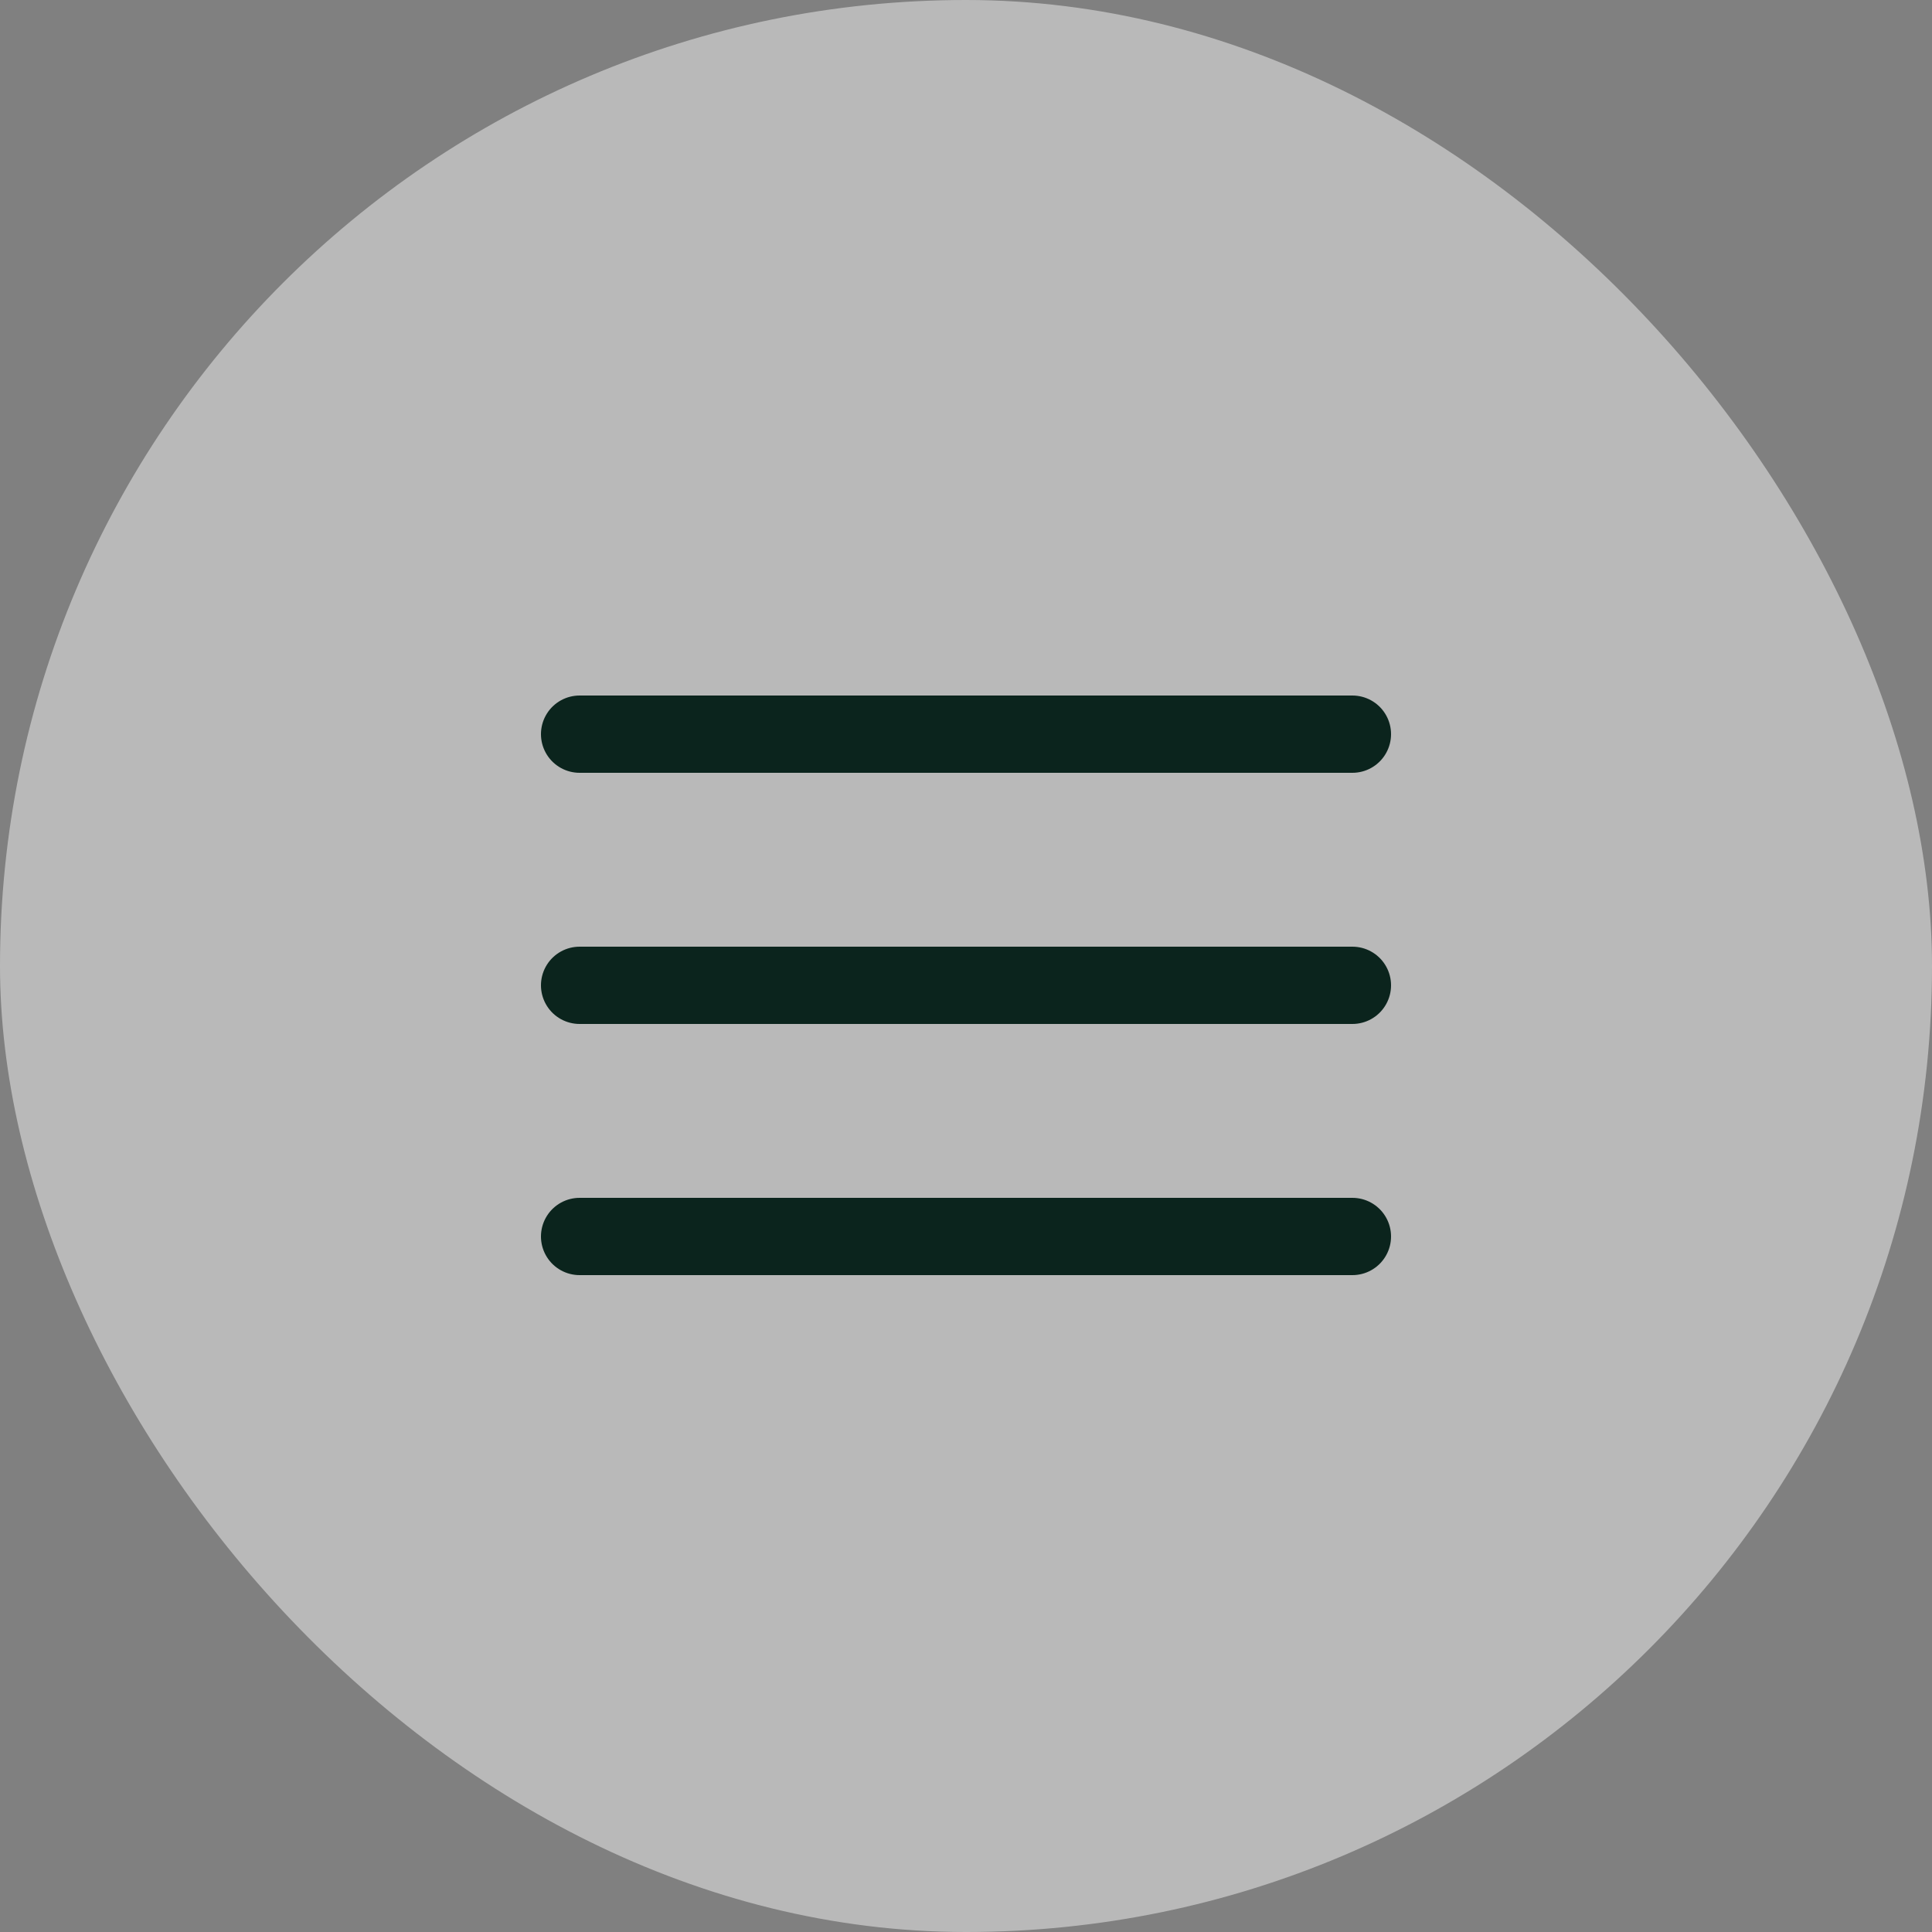
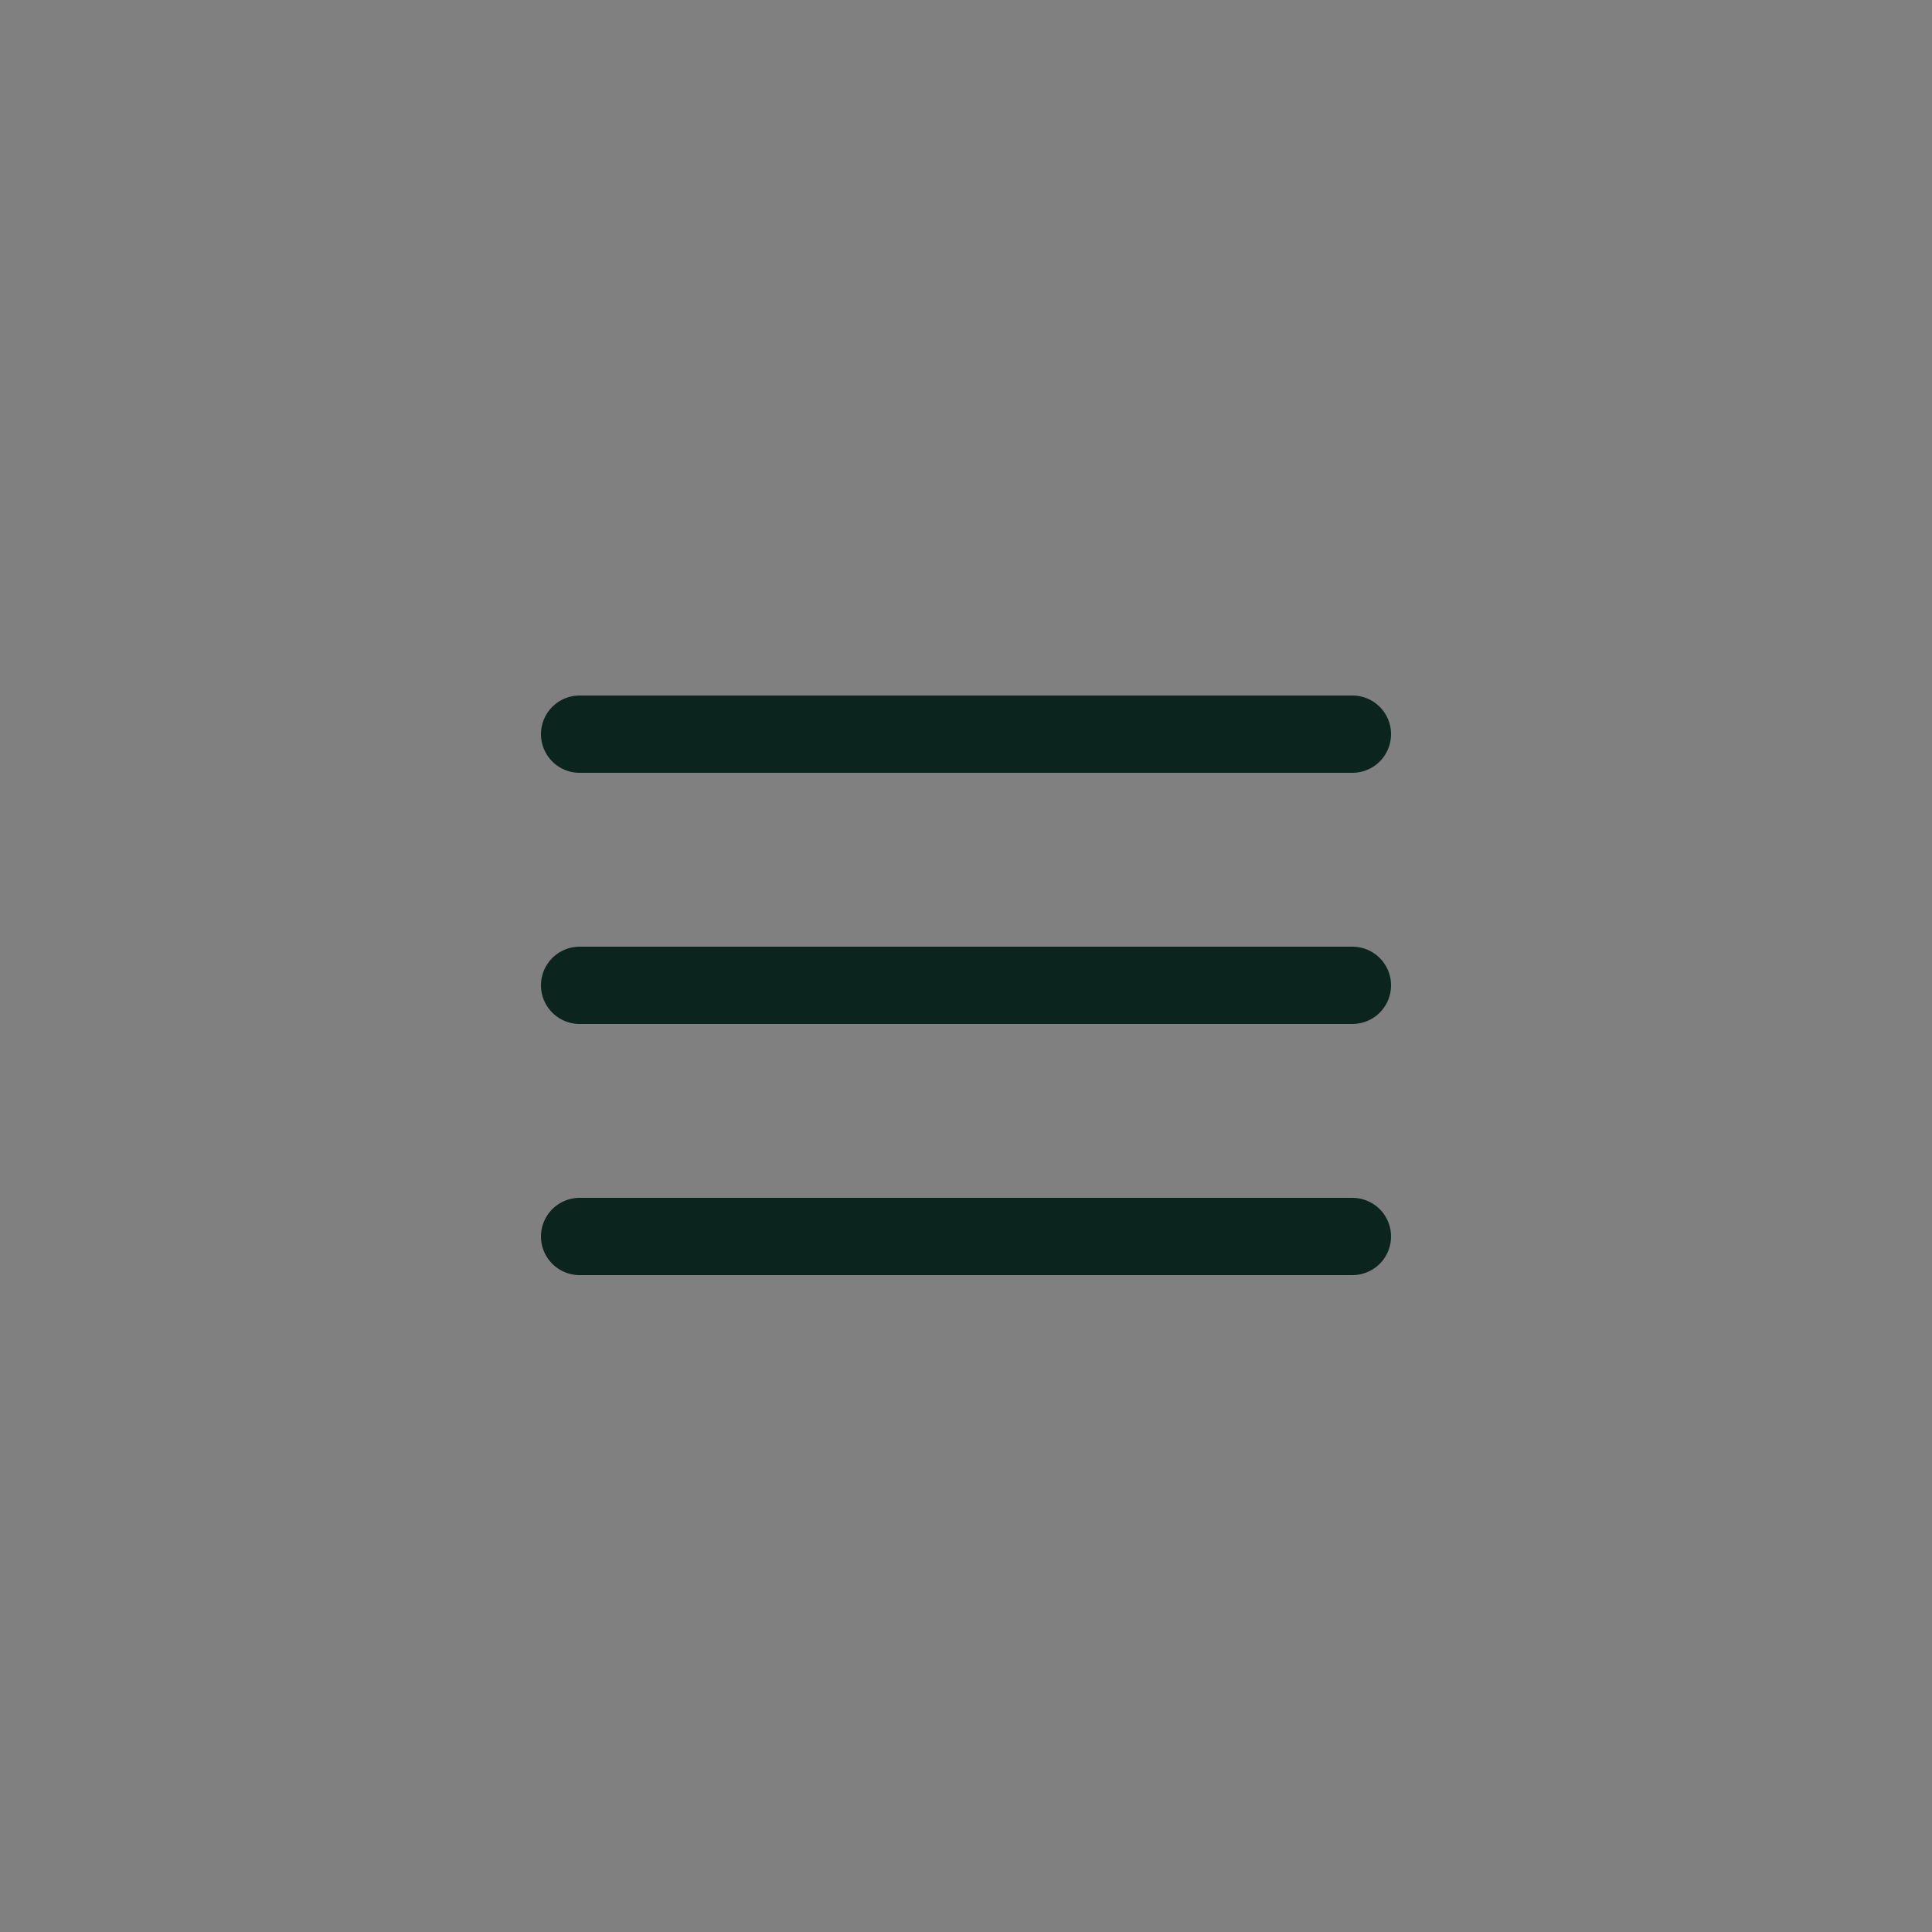
<svg xmlns="http://www.w3.org/2000/svg" width="50" height="50" viewBox="0 0 50 50" fill="none">
  <rect x="0" y="0" width="50" height="50" fill="#808080" stroke="none" />
-   <rect width="50" height="50" rx="25" fill="white" fill-opacity="0.45" />
  <path d="M15 32H35M15 25.5H35M15 19H35" stroke="#0B241D" stroke-width="2" stroke-linecap="round" stroke-linejoin="round" />
</svg>